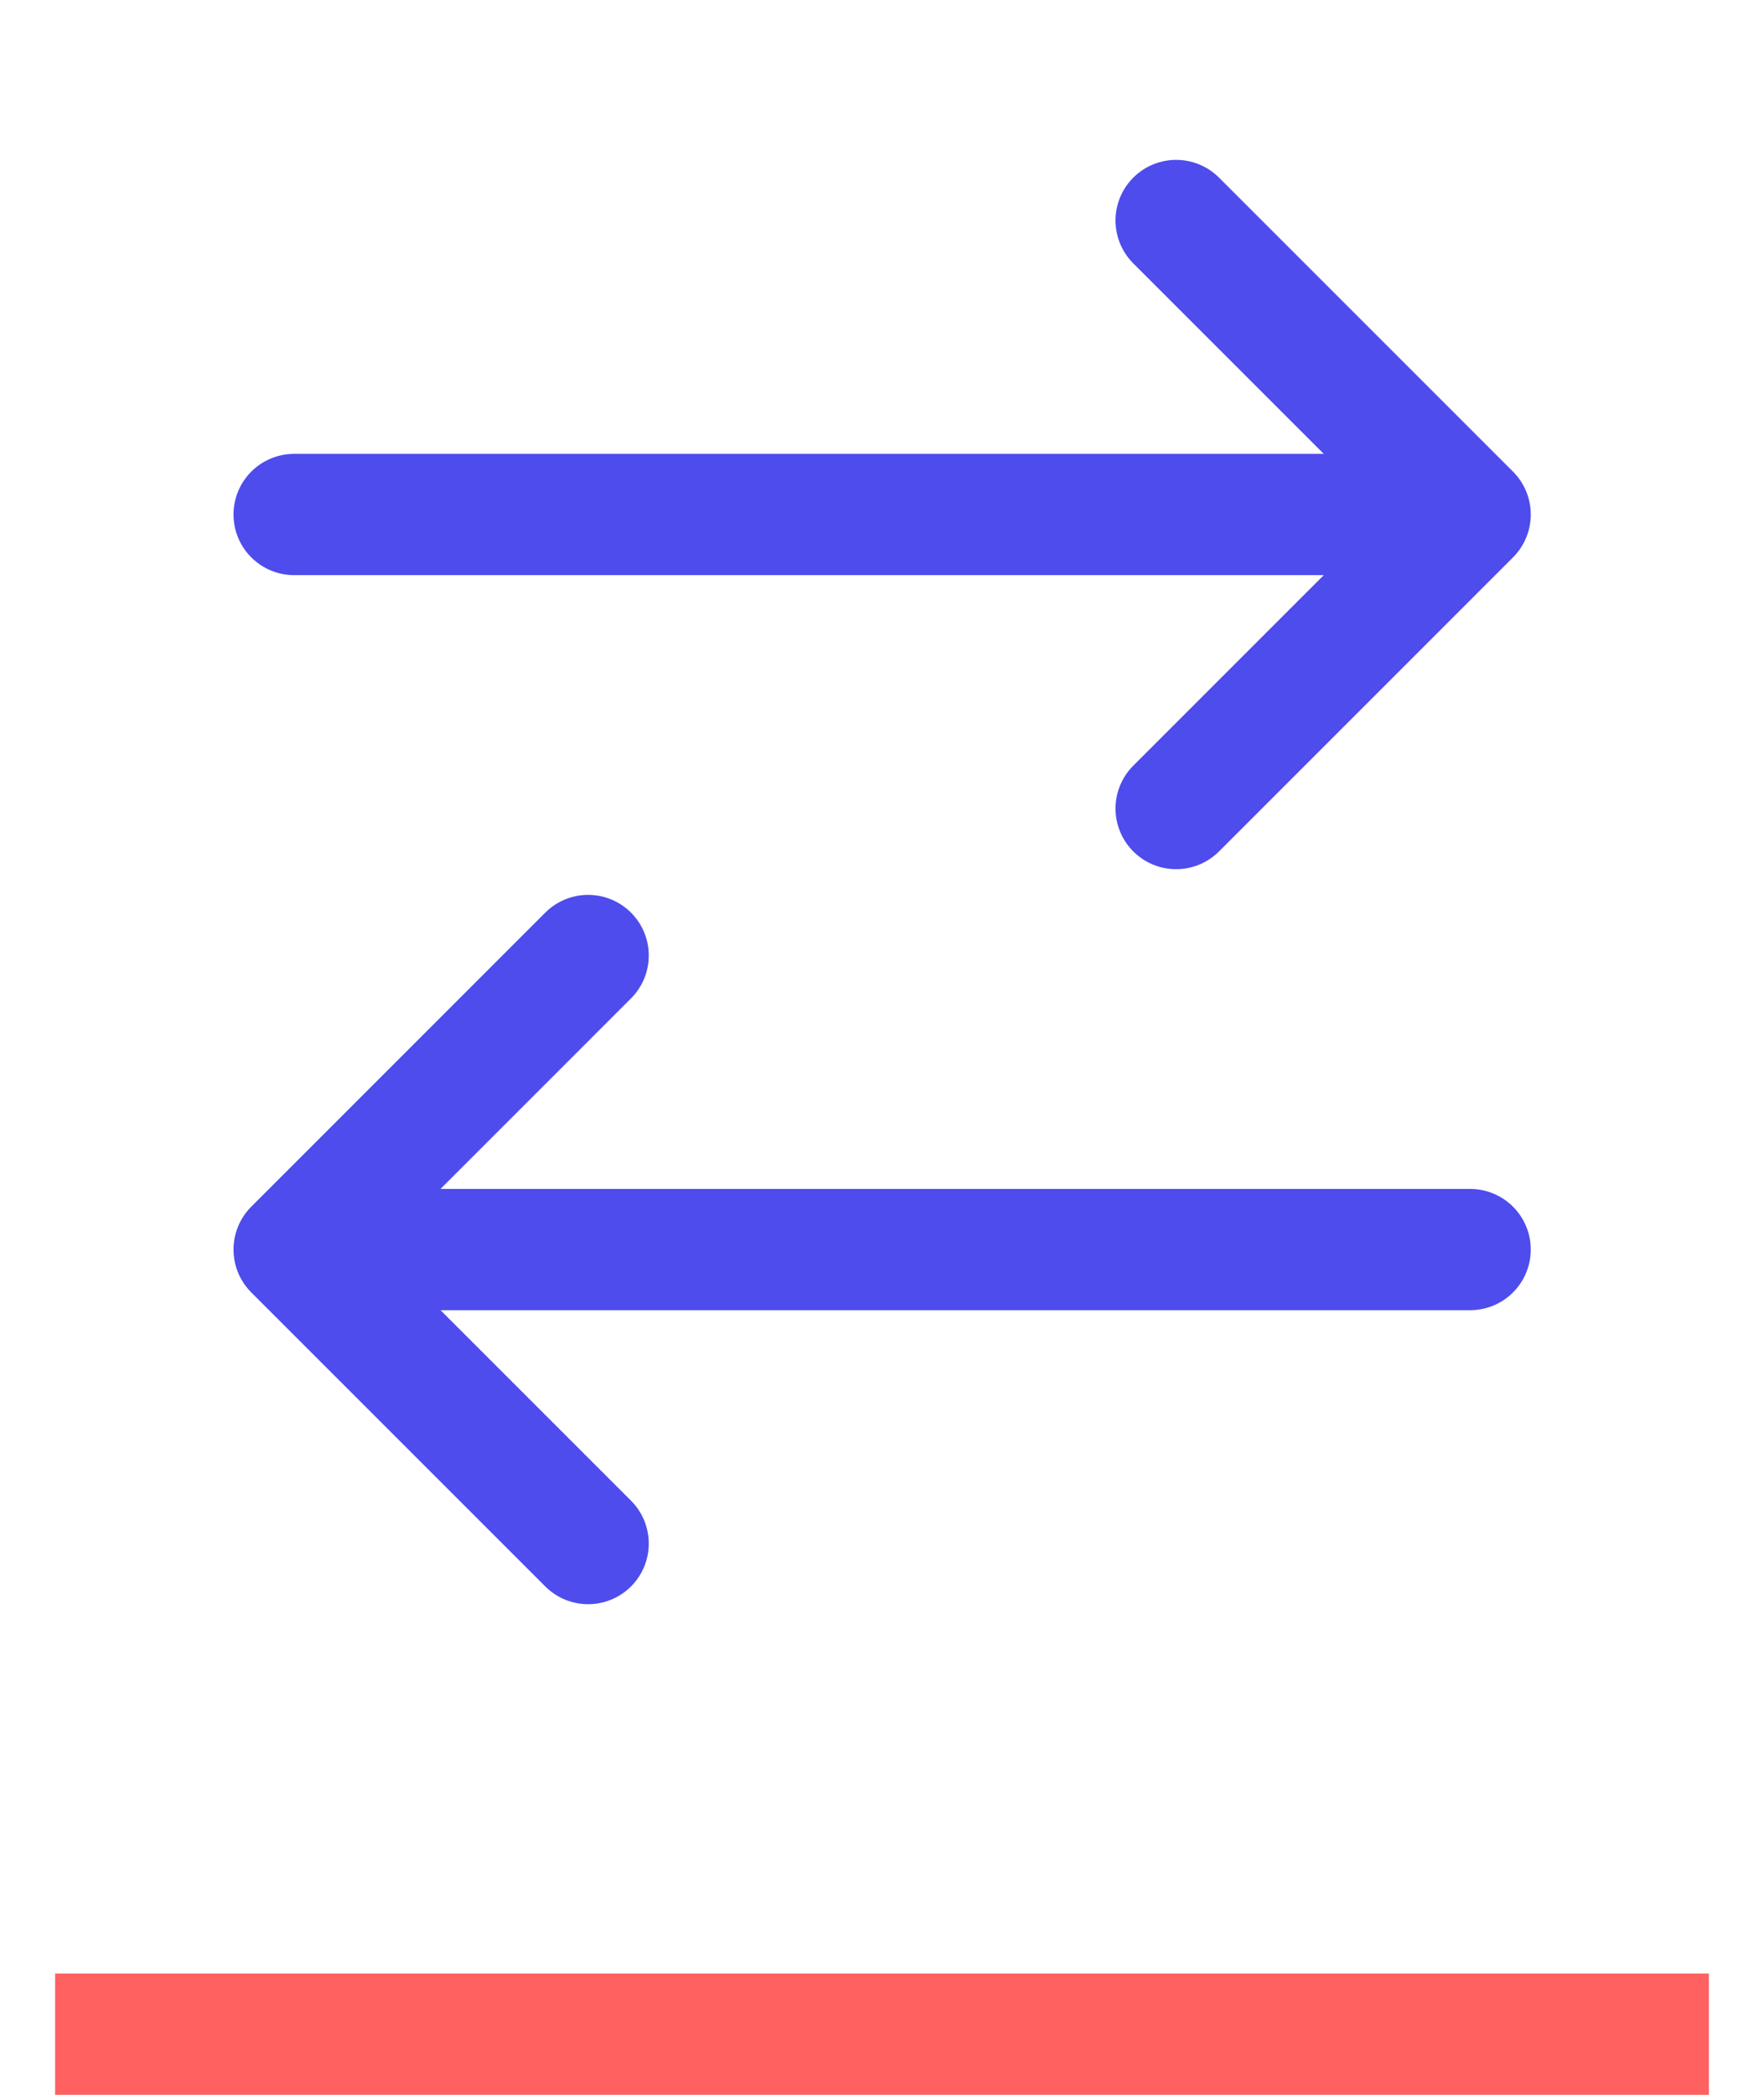
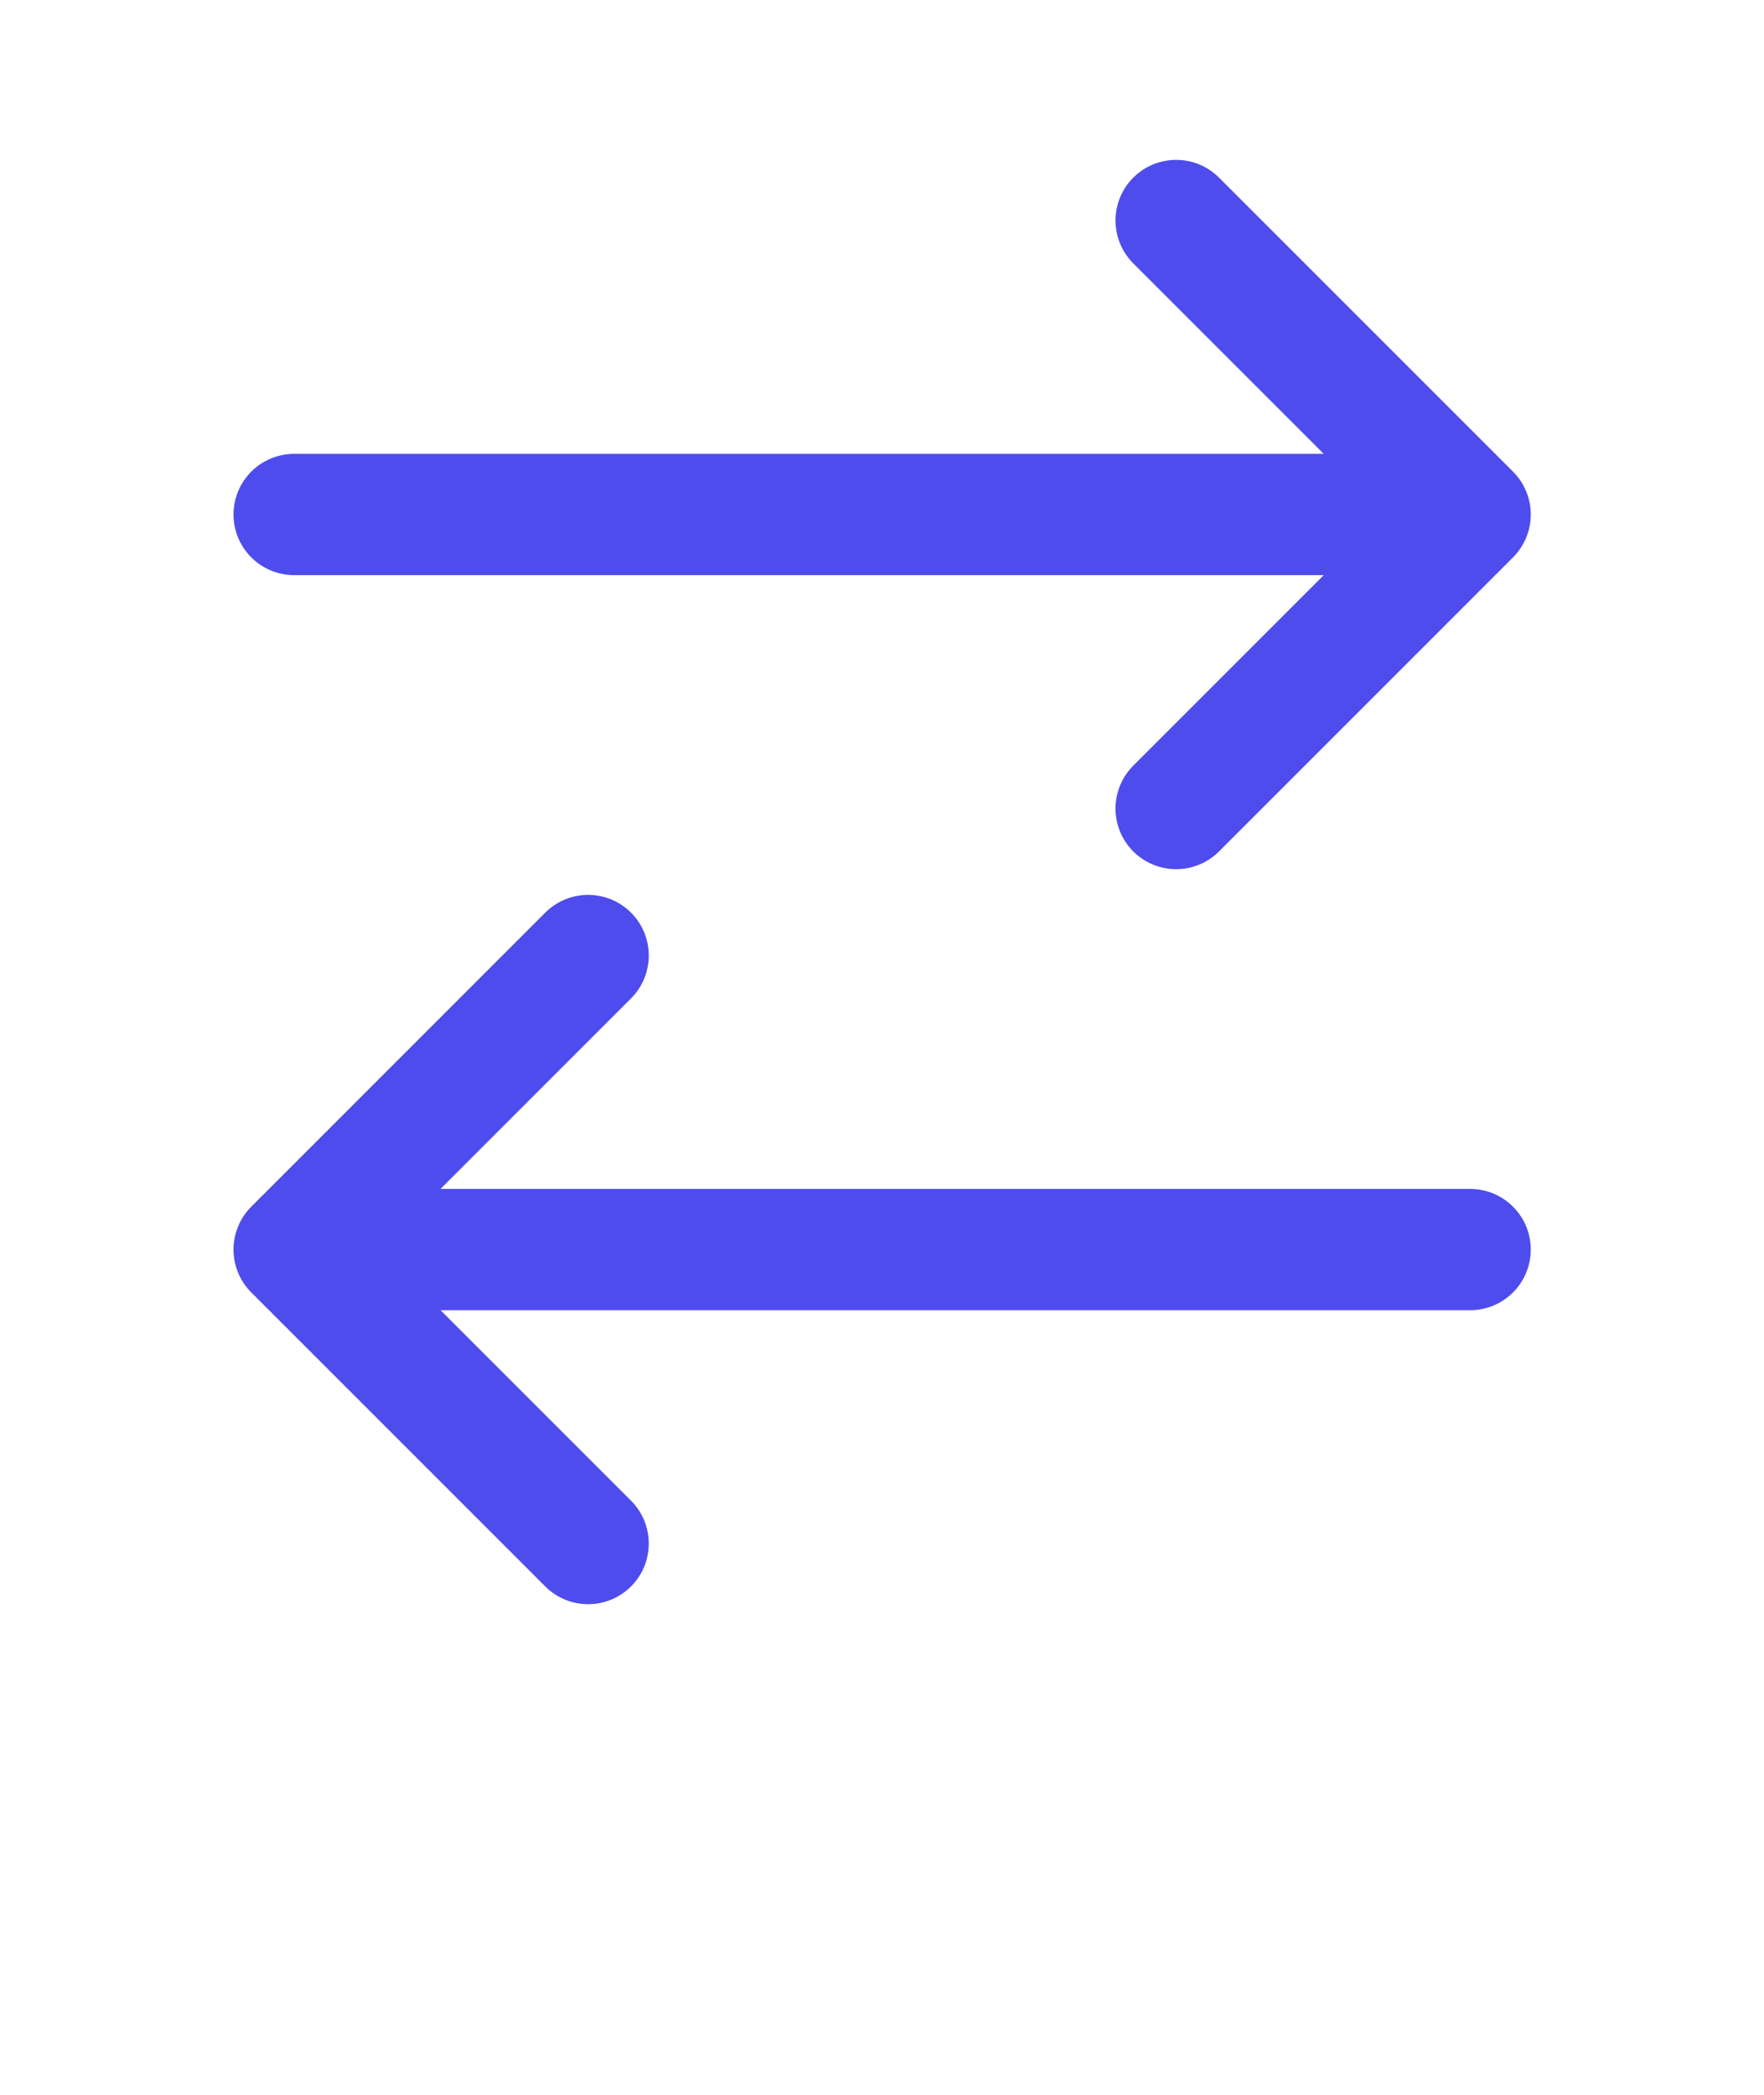
<svg xmlns="http://www.w3.org/2000/svg" width="32" height="38" viewBox="0 0 32 38" fill="none">
  <path d="M26.669 22.667H5.336M5.336 22.667L10.669 17.333M5.336 22.667L10.669 28M5.336 9.333H26.669M26.669 9.333L21.336 4M26.669 9.333L21.336 14.667" stroke="#4E4CEC" stroke-width="2.2" stroke-linecap="round" stroke-linejoin="round" />
-   <line x1="1" y1="36.9" x2="31" y2="36.9" stroke="#FF6060" stroke-width="2.2" />
</svg>